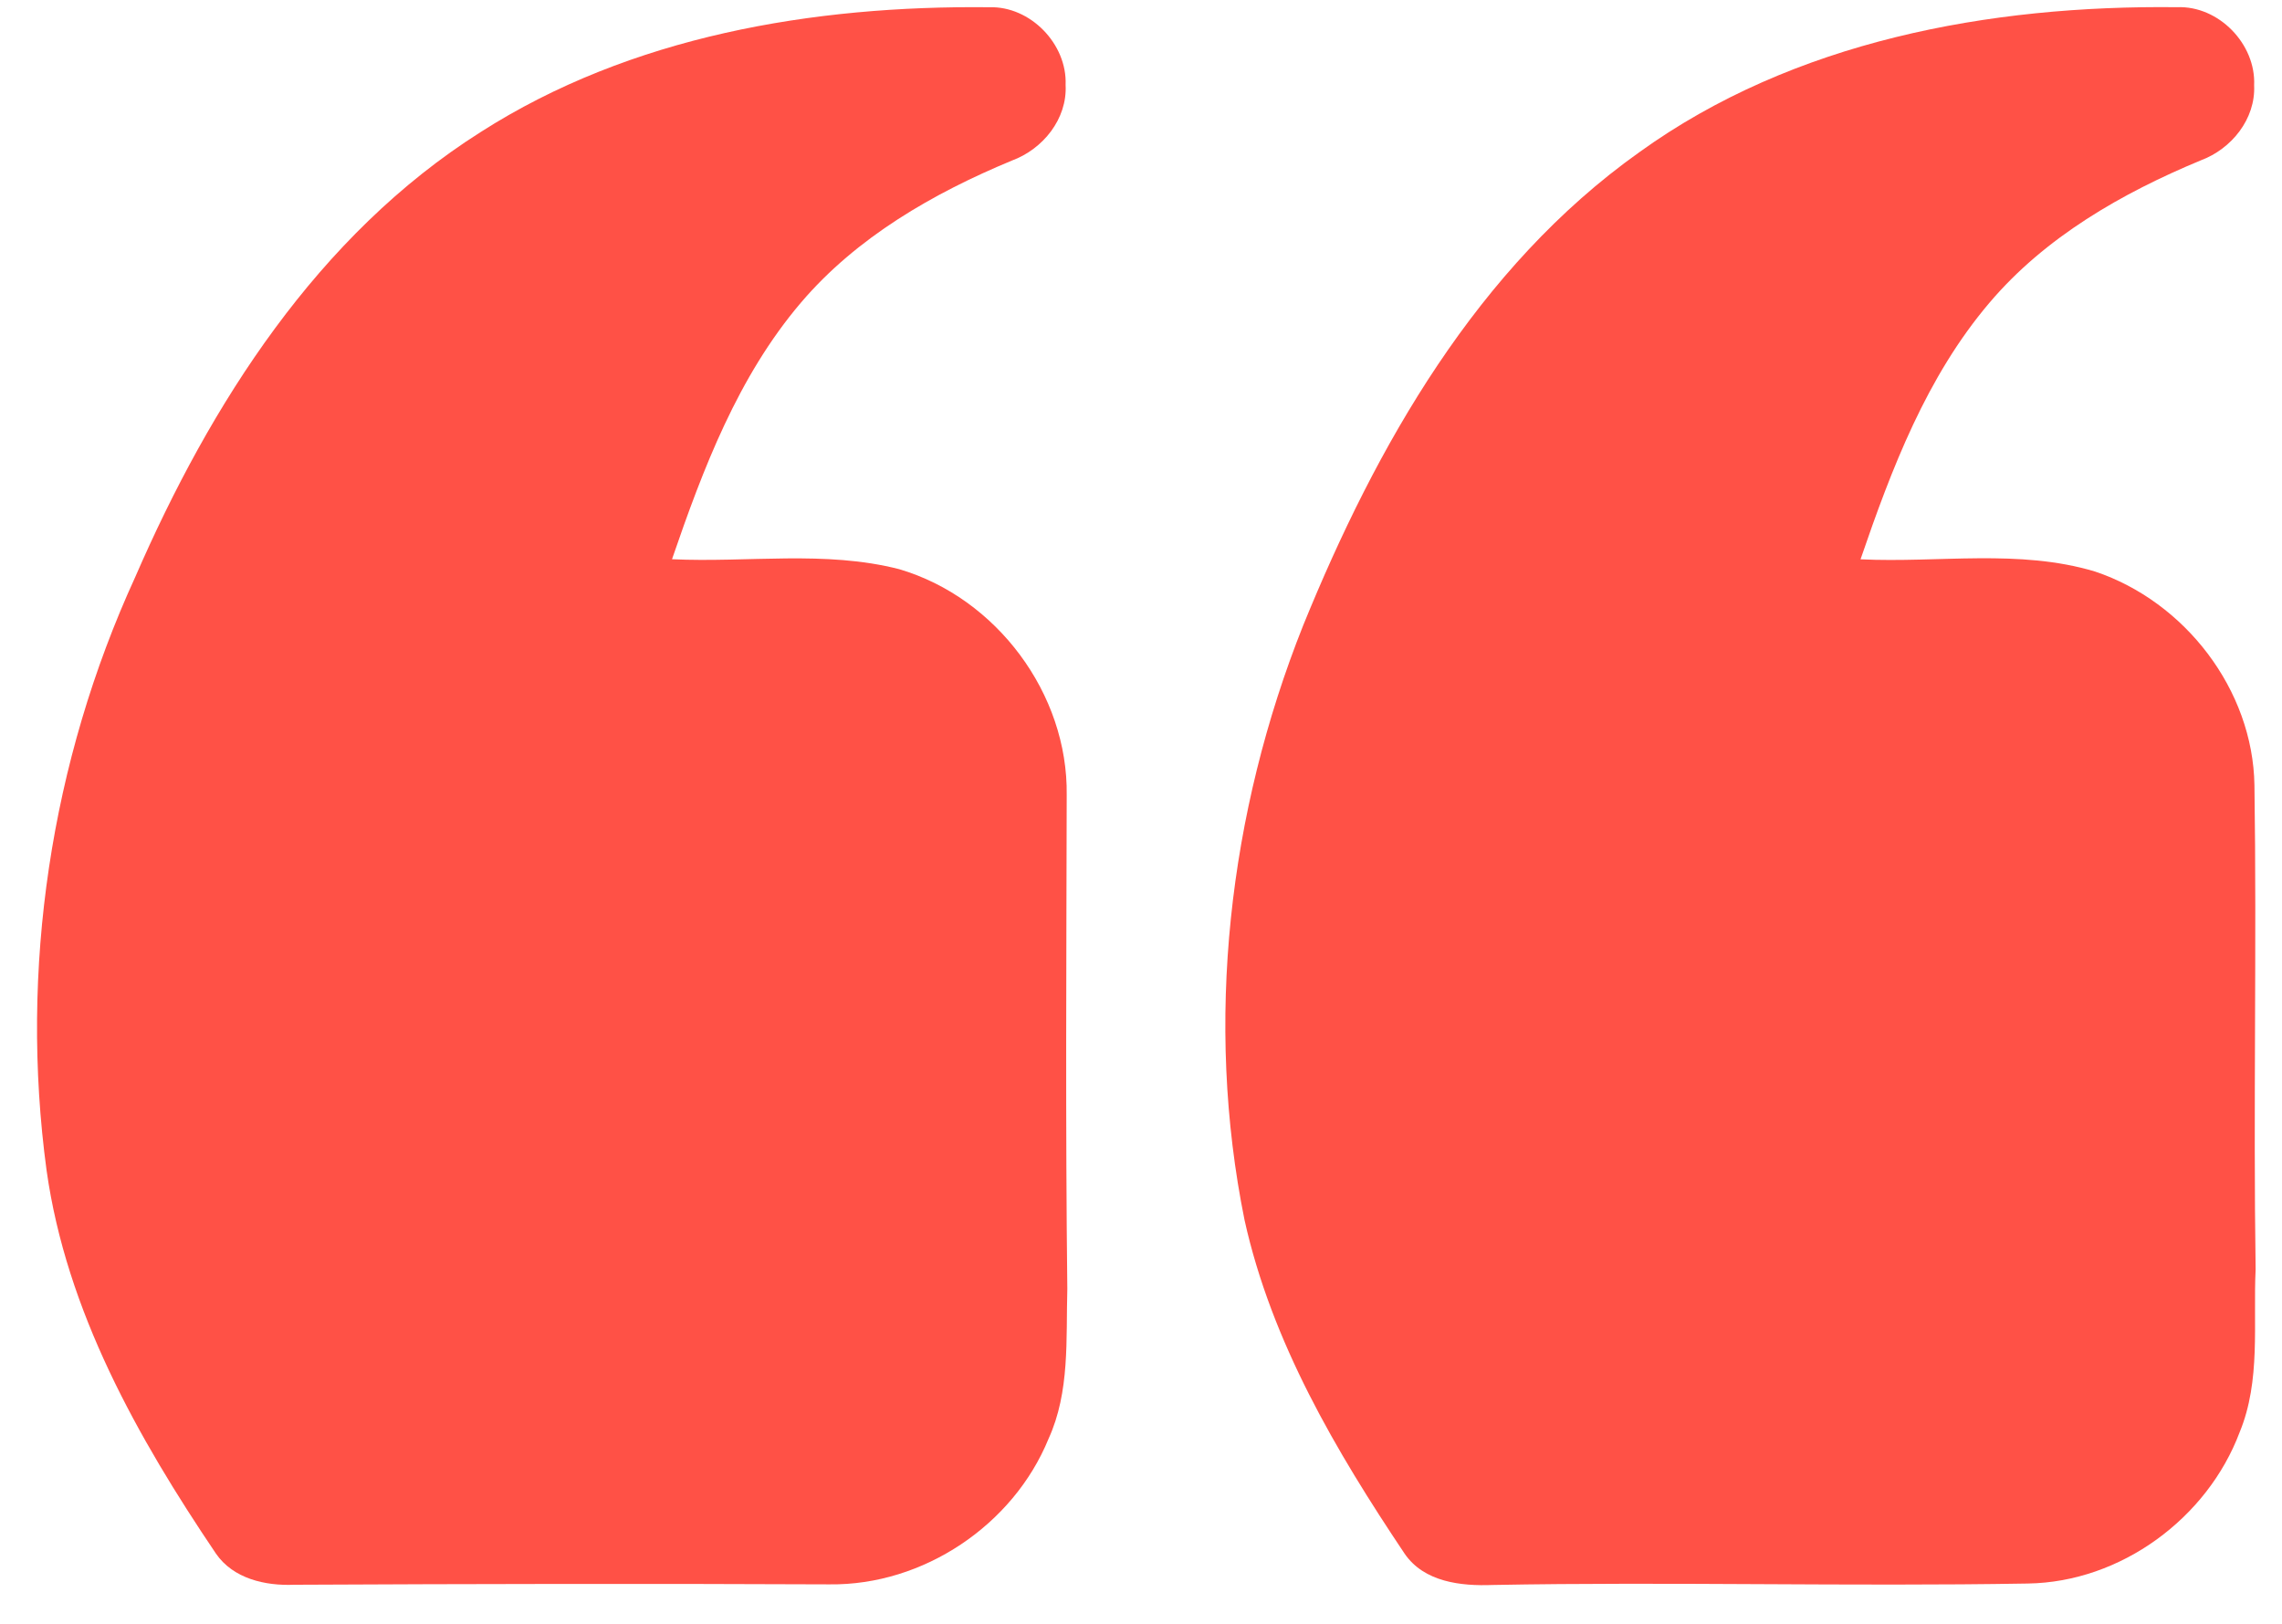
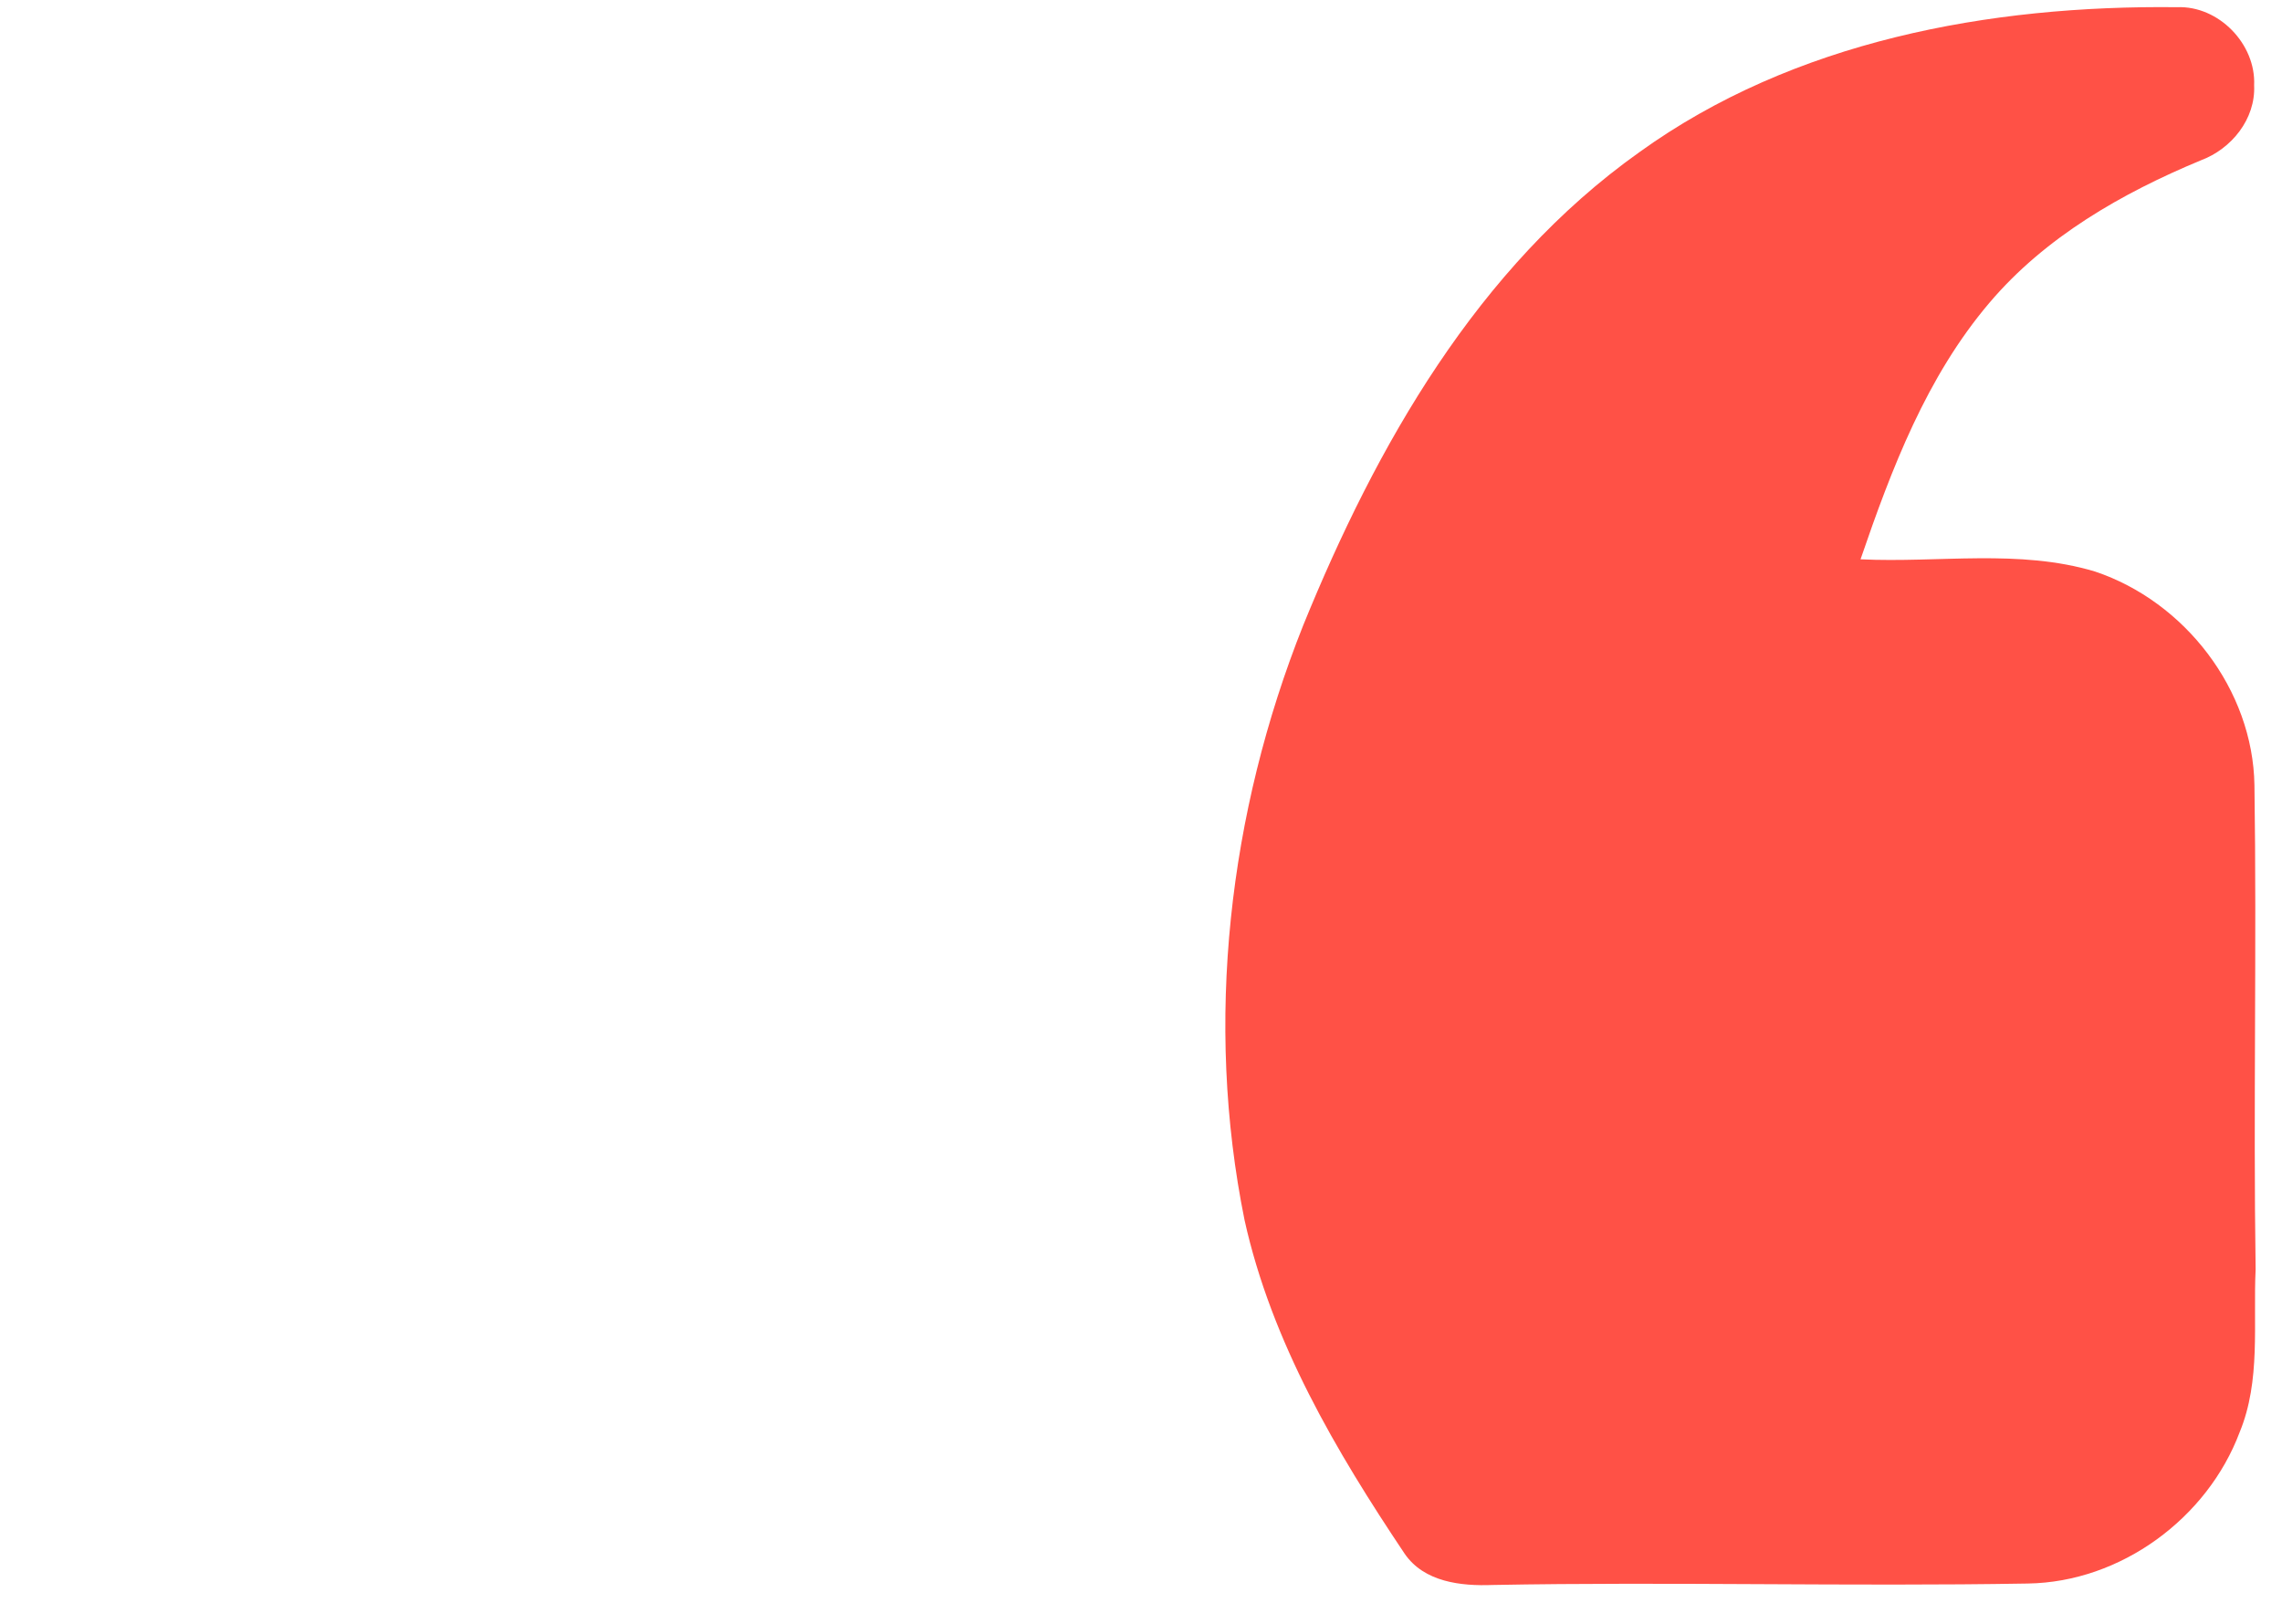
<svg xmlns="http://www.w3.org/2000/svg" width="52" height="37" viewBox="0 0 52 37" fill="none">
-   <path d="M10.951 3.01C14.372 0.821 18.529 0.122 22.538 0.165C23.479 0.133 24.321 1.005 24.282 1.936C24.323 2.709 23.765 3.399 23.057 3.659C21.265 4.403 19.52 5.405 18.25 6.897C16.816 8.581 16.02 10.682 15.313 12.742C17.035 12.823 18.805 12.536 20.491 12.969C22.709 13.623 24.341 15.81 24.307 18.12C24.3 21.868 24.278 25.619 24.321 29.369C24.289 30.513 24.382 31.711 23.894 32.781C23.091 34.749 21.039 36.127 18.902 36.1C14.835 36.082 10.768 36.089 6.701 36.109C6.044 36.136 5.317 35.972 4.922 35.401C3.135 32.754 1.512 29.873 1.061 26.664C0.442 22.088 1.155 17.349 3.081 13.149C4.796 9.203 7.238 5.36 10.951 3.01Z" fill="#FF5146" />
  <path d="M37.35 3.472C40.87 0.932 45.335 0.115 49.607 0.164C50.557 0.124 51.408 1.004 51.365 1.944C51.401 2.71 50.851 3.393 50.149 3.654C48.352 4.4 46.605 5.4 45.335 6.897C43.902 8.58 43.103 10.681 42.396 12.744C44.172 12.829 46.012 12.503 47.738 13.022C49.79 13.708 51.338 15.719 51.372 17.89C51.426 21.566 51.345 25.243 51.399 28.921C51.34 30.157 51.521 31.454 51.036 32.631C50.3 34.593 48.328 36.049 46.208 36.081C42.143 36.151 38.079 36.038 34.014 36.114C33.292 36.142 32.452 36.049 32.008 35.402C30.441 33.063 28.976 30.577 28.36 27.802C27.446 23.29 27.995 18.517 29.696 14.249C31.364 10.153 33.666 6.092 37.35 3.472Z" fill="#FF5146" />
</svg>